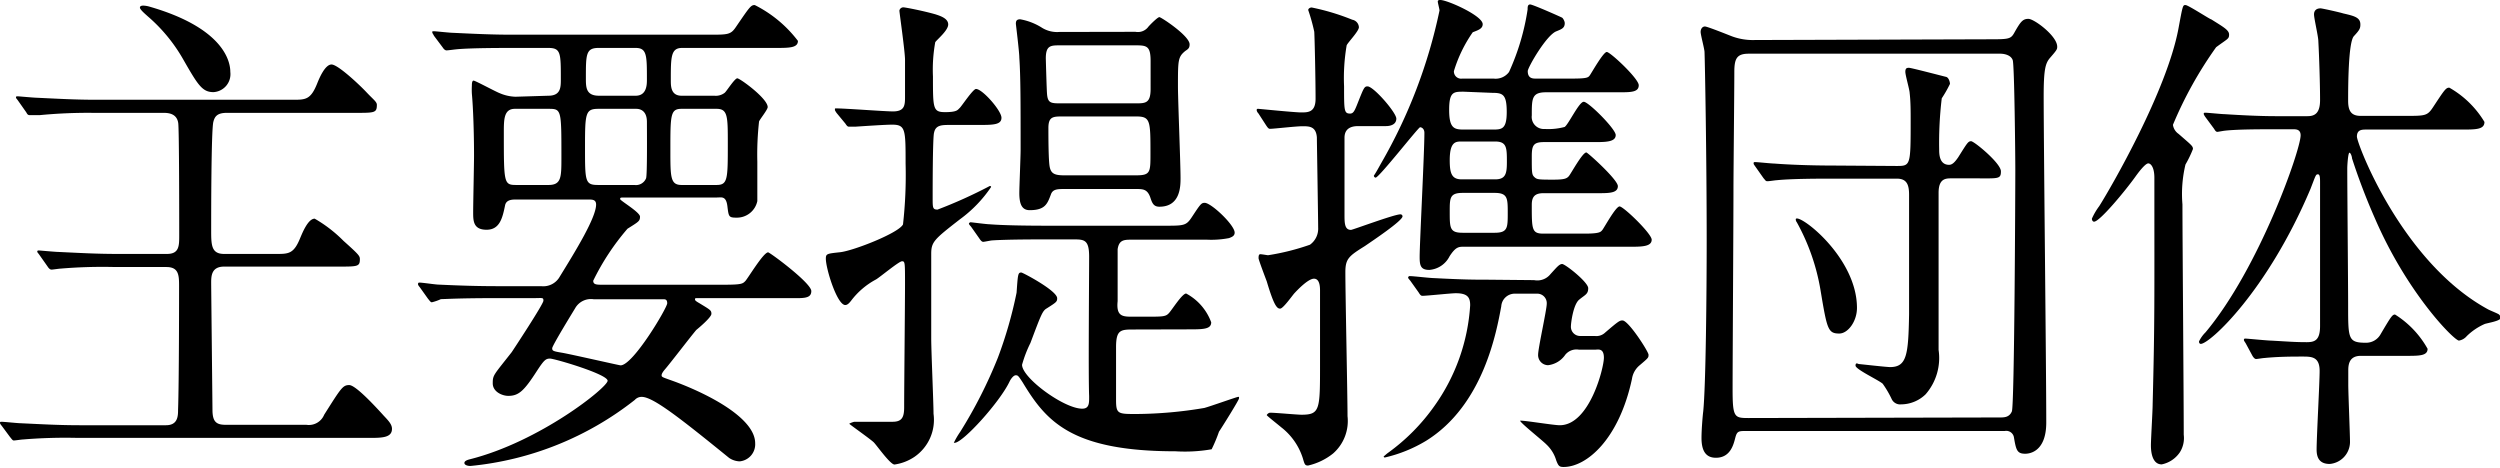
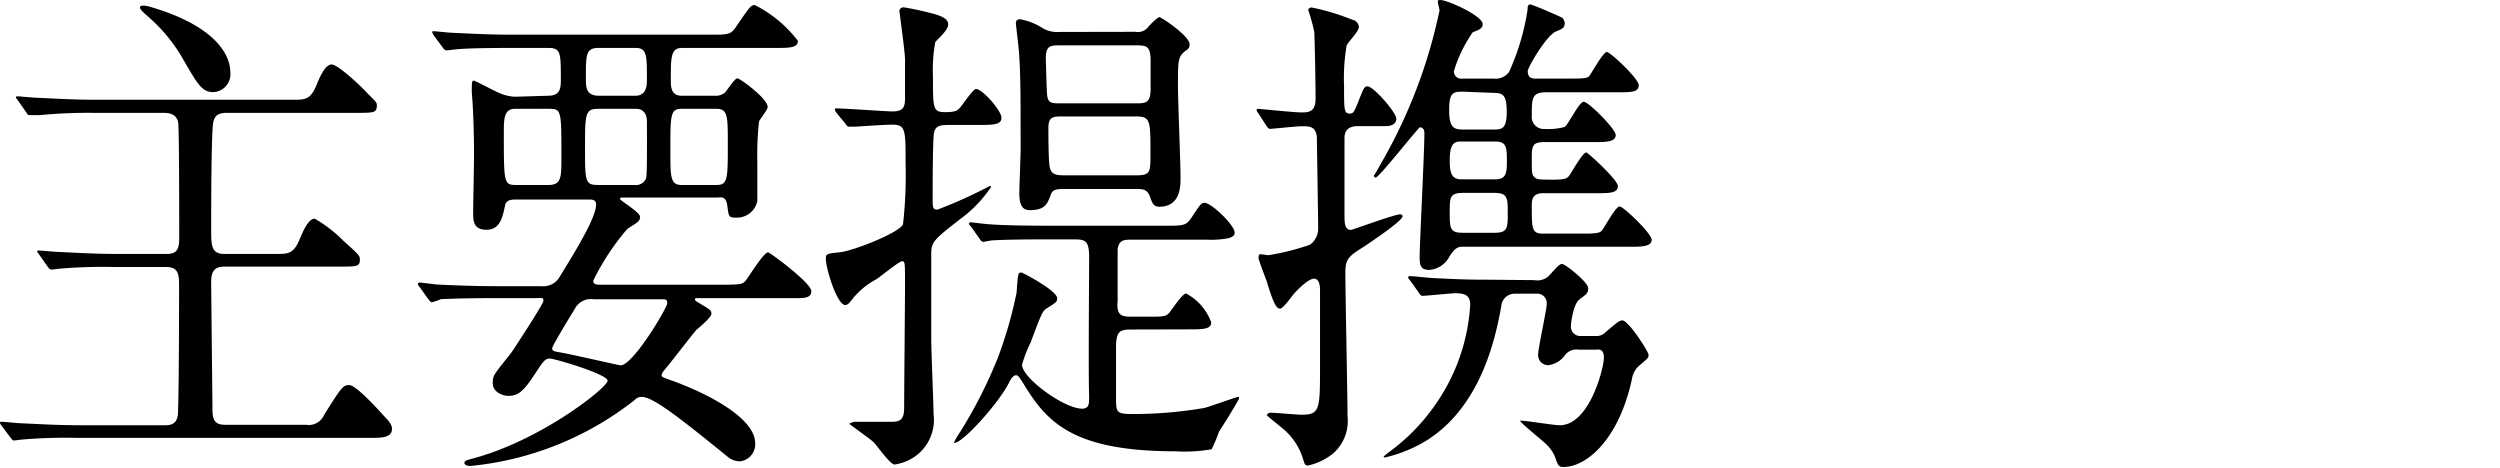
<svg xmlns="http://www.w3.org/2000/svg" viewBox="0 0 173.67 32.48">
  <title>アセット 2</title>
  <path d="M1.26,7c-.12-.17-.15-.17-.15-.24s.06-.07.12-.07,1.15.1,1.33.1c1.47.07,2.7.14,4.11.14H20.35c.87,0,1.23,0,1.68-1.12.15-.38.55-1.33,1-1.33S25,5.92,25.46,6.41s.72.66.72.87c0,.56-.15.56-1.5.56H15.75c-.69,0-.84.28-.93.63-.15.63-.15,6.44-.15,7.49s0,1.68.9,1.68h3.61c.87,0,1.23,0,1.68-1.12.15-.35.54-1.33,1-1.33a9.42,9.42,0,0,1,2,1.54C24.92,17.68,25,17.78,25,18c0,.52-.15.52-1.5.52H15.57c-.87,0-.9.63-.9,1.12,0,.28.09,8.68.09,8.82,0,.81.24,1.05.9,1.05h5.62a1.15,1.15,0,0,0,1.24-.7c1.17-1.85,1.29-2.06,1.74-2.06s1.83,1.5,2.4,2.13c.33.35.57.6.57.91,0,.63-.72.63-1.62.63H5.41a35.84,35.84,0,0,0-3.82.11c-.09,0-.54.07-.63.07s-.15-.11-.27-.25l-.57-.77C0,29.44,0,29.4,0,29.37s0-.07.09-.07c.21,0,1.14.1,1.32.1,1.48.07,2.71.14,4.12.14h6c.82,0,.84-.63.84-1.08.07-1.93.07-8.23.07-8.54,0-.77,0-1.37-.88-1.37H8a34.78,34.78,0,0,0-3.79.11c-.09,0-.54.07-.63.07s-.18-.07-.27-.21l-.57-.81c-.12-.17-.15-.17-.15-.24s.06-.07.12-.07,1.14.1,1.32.1c1.47.07,2.7.14,4.12.14H11.6c.85,0,.85-.56.85-1.29,0-.88,0-7.39-.07-7.81-.09-.59-.57-.7-1-.7H6.52A35.19,35.19,0,0,0,2.74,8C2.65,8,2.2,8,2.1,8S1.92,8,1.83,7.81ZM16,5a1.25,1.25,0,0,1-1.17,1.4c-.78,0-1.08-.49-2.1-2.27a11.34,11.34,0,0,0-2.47-3c-.12-.11-.54-.46-.54-.6s.18-.14.24-.14a1.75,1.75,0,0,1,.42.07C15.21,1.85,16,4,16,5Z" />
  <path d="M38.09,6.65c.87,0,.87-.59.87-1.15,0-1.82,0-2.17-.87-2.17H35.44c-2.64,0-3.51.07-3.78.1s-.55.07-.64.07-.18-.07-.27-.21l-.6-.8c-.09-.18-.12-.18-.12-.25s0-.07.12-.07,1.11.11,1.33.11c1.47.07,2.7.13,4.11.13H49.27c1.35,0,1.5,0,1.89-.59.91-1.33,1-1.47,1.27-1.47a8.62,8.62,0,0,1,3,2.49c0,.49-.6.49-1.59.49H47.38c-.78,0-.78.63-.78,2.24,0,.42,0,1.08.75,1.08h2.28a1,1,0,0,0,.72-.21c.15-.14.69-1,.87-1s2.11,1.4,2.11,2c0,.18-.54.84-.6,1a20.72,20.72,0,0,0-.12,2.8c0,.21,0,2.69,0,2.73a1.45,1.45,0,0,1-1.45,1.15c-.54,0-.54-.07-.63-.8s-.42-.6-.72-.6h-6.4c-.3,0-.33,0-.33.11s1.38.91,1.38,1.22-.09.35-.87.84a16.77,16.77,0,0,0-2.38,3.61c0,.28.24.28.67.28h8.38c1.27,0,1.33-.07,1.51-.25s1.26-2,1.59-2c.12,0,3,2.13,3,2.69s-.61.49-1.6.49H48.55c-.24,0-.27,0-.27.07s0,.11.3.28c.75.46.84.49.84.74s-.9,1-1.05,1.12c-.36.42-1.83,2.34-2.17,2.73-.06.07-.24.28-.24.42s.09.14.94.45c2.43.91,5.56,2.56,5.56,4.27a1.19,1.19,0,0,1-1.08,1.26,1.38,1.38,0,0,1-.73-.24c-3.45-2.8-5.29-4.24-6.07-4.24a.63.63,0,0,0-.48.21,21.84,21.84,0,0,1-11.42,4.59c-.21,0-.42-.07-.42-.21s.21-.21.36-.25c4.87-1.22,9.59-5,9.59-5.46s-3.7-1.54-4-1.54-.42.11-.9.84c-.9,1.4-1.27,1.75-2,1.75-.42,0-1.08-.28-1.08-.87s.06-.56,1.32-2.17c.12-.18,2.2-3.33,2.2-3.57s-.06-.18-.69-.18H34.45c-2.64,0-3.52.07-3.82.07A3.47,3.47,0,0,1,30,21c-.09,0-.15-.11-.27-.25l-.57-.8c-.12-.14-.12-.18-.12-.21s0-.11.09-.11c.21,0,1.14.14,1.32.14,1.48.07,2.74.11,4.15.11h3a1.31,1.31,0,0,0,1.29-.67c1.08-1.75,2.52-4.09,2.52-5,0-.35-.27-.35-.54-.35h-5c-.27,0-.69,0-.78.39-.18.87-.36,1.71-1.29,1.71s-.93-.63-.93-1.22.06-3.36.06-3.92c0-1.61-.06-3.33-.15-4.31a5.16,5.16,0,0,1,0-.56c0-.1,0-.35.12-.35s1.53.77,1.83.88a3,3,0,0,0,1.08.24Zm-2.32.91C35,7.56,35,8.3,35,9.21c0,3.53,0,3.64.87,3.64h2.23c.9,0,.9-.53.9-1.93,0-3.32,0-3.36-.9-3.36Zm5.48,13.23a1.26,1.26,0,0,0-1.3.63c-.15.25-1.59,2.59-1.59,2.77s.06.21.66.31,4,.88,4.09.88c.87,0,3.24-4,3.24-4.31s-.18-.28-.33-.28Zm.33-13.23c-.91,0-.94.28-.94,2.66s0,2.63.9,2.63h2.53a.76.76,0,0,0,.81-.46c.09-.21.06-3.39.06-3.92,0-.91-.63-.91-.75-.91Zm0-4.23c-.88,0-.88.45-.88,2.1,0,.63,0,1.22.91,1.22h2.55c.78,0,.78-.8.78-1.12,0-1.68,0-2.2-.78-2.2Zm5.77,4.23c-.78,0-.78.42-.78,2.87,0,1.89,0,2.42.78,2.42h2.43c.78,0,.78-.42.78-2.87,0-1.89,0-2.42-.78-2.42Z" />
  <path d="M58.11,7.84C58,7.67,58,7.67,58,7.6s0-.07.09-.07c.63,0,3.37.21,3.94.21.81,0,.84-.42.84-1,0-1.15,0-1.29,0-2.59,0-.56-.39-3.29-.39-3.4s.12-.24.27-.24S64.21.77,65,1c.33.11.87.28.87.7s-.78,1.05-.9,1.23a10.72,10.72,0,0,0-.16,2.38c0,2.24,0,2.48.85,2.48s.87-.17,1-.28.93-1.33,1.14-1.33c.45,0,1.77,1.51,1.77,2S69,8.68,68,8.68H66c-.57,0-1,0-1.11.53-.1.28-.1,3.88-.1,4.55s0,.8.34.8a32.82,32.82,0,0,0,3.63-1.64s.09,0,.09.07a9,9,0,0,1-2.16,2.24c-1.8,1.4-2,1.57-2,2.41v5.88c0,.84.16,4.48.16,5.22a3.12,3.12,0,0,1-1.33,3,3.32,3.32,0,0,1-1.38.53c-.3,0-1.23-1.33-1.44-1.54S59,29.47,59,29.44s.3-.14.36-.14H62c.63,0,.81-.28.81-1,0-1.33.06-7.32.06-8.54,0-1.54,0-1.61-.21-1.61s-1.5,1.08-1.8,1.26a5.28,5.28,0,0,0-1.75,1.5c-.06.07-.21.28-.39.28-.57,0-1.35-2.52-1.35-3.22,0-.35.09-.35,1-.45s4.06-1.33,4.36-1.93a30.61,30.61,0,0,0,.18-4.23c0-2.35,0-2.7-.93-2.7-.51,0-2.08.11-2.56.14l-.45,0c-.09,0-.15-.07-.24-.21ZM78.79,22.89c-.93,0-1.26,0-1.26,1.23,0,.52,0,3.08,0,3.64,0,1,.12,1,1.41,1a29.19,29.19,0,0,0,4.72-.42c.39-.1,2.26-.77,2.35-.77s.06,0,.06.11-1.18,2-1.39,2.31a10.54,10.54,0,0,1-.51,1.22,10.77,10.77,0,0,1-2.52.14c-7.28,0-9-2.13-10.61-4.79-.3-.46-.33-.49-.48-.49s-.33.24-.42.42c-.67,1.43-3.25,4.27-3.82,4.27,0,0-.06,0-.06,0a5.65,5.65,0,0,1,.45-.77,32.2,32.2,0,0,0,2.61-5.14,29.37,29.37,0,0,0,1.3-4.52c.09-1.26.09-1.4.33-1.4.09,0,2.49,1.26,2.49,1.79,0,.24-.06.28-.72.7-.3.17-.39.42-1.14,2.41A8.42,8.42,0,0,0,71,25.34c0,.91,2.91,3.05,4.18,3.05.51,0,.48-.42.48-.88-.06-1.4,0-8.15,0-9.69,0-1.19-.36-1.19-1.12-1.19H72.72c-.72,0-2.73,0-3.79.07-.09,0-.54.1-.63.1s-.18-.1-.27-.24l-.57-.81c-.09-.1-.15-.17-.15-.21s.06-.1.12-.1,1.11.14,1.32.14c.87.07,2.41.1,4.12.1h8c1.38,0,1.53,0,1.92-.59.6-.91.66-1,.9-1,.45,0,2.08,1.54,2.08,2.07,0,.24-.21.31-.39.38a6.5,6.5,0,0,1-1.54.11h-5.2c-.54,0-.9,0-1,.66,0,.18,0,3.08,0,3.61C77.53,22,78,22,78.7,22h.87c1.27,0,1.42,0,1.66-.28s.9-1.33,1.17-1.33a3.72,3.72,0,0,1,1.74,2c0,.49-.57.49-1.62.49Zm.09-20.68a.9.9,0,0,0,.9-.36c.15-.17.64-.66.76-.66s2.1,1.3,2.1,1.89c0,.25-.09.32-.3.46-.51.42-.51.63-.51,2.48,0,.91.18,5.36.18,6.34,0,.56,0,2-1.47,2-.42,0-.51-.28-.64-.67-.21-.56-.51-.56-1-.56H74c-.54,0-.87,0-1,.39-.24.63-.39,1.08-1.47,1.08-.54,0-.72-.42-.72-1.19,0-.42.09-2.52.09-3,0-3.29,0-5.08-.09-6.41,0-.38-.24-2.31-.24-2.35,0-.2.06-.31.3-.31a4.18,4.18,0,0,1,1.47.56,2,2,0,0,0,1.26.32Zm-5.23.94c-.66,0-1,0-1,.91,0,0,.06,2.31.09,2.52.06.6.3.6,1,.6h5.14c.69,0,1.05,0,1.05-1V4.24c0-1.05-.27-1.09-1.05-1.09Zm.18,4.94c-.66,0-1,0-1,.8,0,.53,0,2.24.09,2.7s.33.59,1,.59h5c1,0,1-.21,1-1.5,0-2.31,0-2.59-1-2.59Z" />
  <path d="M87.42,7.88a.45.45,0,0,1-.12-.21c0-.07,0-.11.09-.11s2.53.25,3,.25,1,0,1-.95c0-1.33-.06-4.09-.09-4.65A13,13,0,0,0,90.88.7c0-.1.12-.18.24-.18a15.88,15.88,0,0,1,2.82.85.56.56,0,0,1,.46.52c0,.28-.76,1.05-.85,1.26A13.44,13.44,0,0,0,93.37,6c0,1.68,0,1.89.42,1.89.21,0,.3-.17.46-.56C94.73,6.13,94.76,6,95,6c.42,0,2,1.82,2,2.24s-.42.52-.72.52H94.4c-.27,0-1,0-1,.81s0,4.55,0,5.32c0,.59,0,1.08.45,1.08.12,0,3-1.08,3.43-1.08a.14.14,0,0,1,.15.14c0,.31-2.16,1.75-2.61,2.06-1.12.7-1.36.88-1.36,1.82,0,1.58.15,8.54.15,10a3,3,0,0,1-1,2.59,4.3,4.3,0,0,1-1.74.84c-.21,0-.24-.07-.36-.49A4.39,4.39,0,0,0,89,29.68c-.16-.14-1-.8-1-.84s.12-.17.24-.17c.36,0,1.87.14,2.17.14,1.29,0,1.29-.35,1.29-3.47,0-.8,0-4.41,0-5.14,0-.21,0-.84-.42-.84s-1.2.84-1.35,1-.79,1.08-1,1.08-.42-.17-.93-1.89c-.09-.24-.57-1.5-.57-1.61s0-.28.12-.28.48.07.54.07A16.26,16.26,0,0,0,91,17a1.37,1.37,0,0,0,.57-1.19c0-.53-.09-6.09-.09-6.27-.06-.77-.54-.77-1-.77s-2,.18-2.26.18c-.09,0-.15-.07-.27-.25Zm21.74-2.42c1.11,0,1.17-.07,1.29-.24s.93-1.61,1.17-1.61,2.22,1.85,2.22,2.31-.48.49-1.26.49h-5.17c-1,0-1,.42-1,1.61a.84.84,0,0,0,.9.94,4.34,4.34,0,0,0,1.38-.14c.27-.17,1-1.75,1.33-1.75s2.22,1.89,2.22,2.31-.51.49-1.29.49h-3.67c-.75,0-.87.21-.87,1,0,1.12,0,1.26.18,1.43s.27.18,1.32.18c.75,0,.93-.07,1.08-.25s.94-1.64,1.21-1.64c.09,0,2.19,1.89,2.19,2.34s-.51.49-1.26.49h-3.91c-.63,0-.81.28-.81.81,0,1.71,0,2,.81,2h2.83c1.08,0,1.14-.11,1.26-.25s.93-1.64,1.2-1.64,2.23,1.89,2.23,2.31-.51.49-1.3.49H101.7c-.36,0-.57,0-1,.66a1.72,1.72,0,0,1-1.41.95c-.61,0-.67-.32-.67-.91,0-.91.33-7.25.33-8.61,0-.28-.18-.39-.3-.39s-2.85,3.5-3.09,3.5a.14.14,0,0,1-.12-.14c.15-.21.39-.66.51-.87A35.84,35.84,0,0,0,100,.73c0-.1-.12-.52-.12-.63s.15-.1.18-.1c.48,0,2.94,1.09,2.94,1.68,0,.32-.33.42-.69.56A9.53,9.53,0,0,0,101,4.94a.5.5,0,0,0,.57.52h2.19A1.16,1.16,0,0,0,104.83,5,16.25,16.25,0,0,0,106.12.66c0-.17,0-.35.18-.35s2.16.88,2.22.92.18.24.18.38c0,.35-.24.42-.57.56-.69.24-2,2.52-2,2.77,0,.52.36.52.57.52Zm-2.59,14a1.17,1.17,0,0,0,1.14-.42c.39-.42.6-.7.81-.7s1.81,1.26,1.81,1.68-.21.45-.63.8-.57,1.65-.57,1.82a.64.64,0,0,0,.66.7h1a.88.88,0,0,0,.72-.24c.9-.77,1-.84,1.2-.84.42,0,1.81,2.17,1.81,2.38s0,.21-.61.73a1.51,1.51,0,0,0-.54.95c-.9,4.2-3.15,6.12-4.75,6.12-.3,0-.36-.07-.51-.45a2.48,2.48,0,0,0-.69-1.12c-.27-.28-2-1.65-1.8-1.65.39,0,2.31.32,2.73.32,2.08,0,3.07-4,3.07-4.69s-.42-.56-.6-.56h-1.14a1,1,0,0,0-.94.35,1.69,1.69,0,0,1-1.2.73.7.7,0,0,1-.69-.73c0-.46.6-3.12.6-3.54a.66.66,0,0,0-.66-.7h-1.56a.94.94,0,0,0-.94.88c-.33,1.75-1.23,6.86-5.22,9.34a9.78,9.78,0,0,1-2.86,1.16.08.08,0,0,1-.09-.07s.24-.21.3-.25a13.81,13.81,0,0,0,3.22-3.25,13.47,13.47,0,0,0,2.49-7c0-.52-.15-.84-1-.84-.33,0-2,.18-2.32.18-.12,0-.18-.11-.27-.25l-.57-.8c-.12-.14-.15-.18-.15-.21a.11.11,0,0,1,.12-.11c.24,0,1.42.14,1.69.14,2.1.11,2.85.11,3.75.11Zm-4.9-13.09c-.69,0-1,0-1,1.26S101,9,101.67,9h2c.64,0,1,0,1-1.22s-.27-1.33-1-1.33Zm-.12,3.46c-.42,0-.84,0-.84,1.3,0,.94.15,1.33.84,1.33h2.31c.73,0,.82-.39.82-1.19,0-1,0-1.44-.82-1.44Zm.06,3.57c-.9,0-.9.35-.9,1.3,0,1.15,0,1.47.9,1.47h2.22c.91,0,.91-.35.91-1.37s0-1.4-.91-1.4Z" />
-   <path d="M138.05,2.73c1.44,0,1.62,0,1.86-.42.45-.8.6-1,1-1s2,1.19,2,1.93c0,.17,0,.21-.49.77-.33.38-.45.8-.45,2.69,0,3.22.18,19,.18,22.65,0,2.17-1.32,2.17-1.47,2.17-.57,0-.63-.28-.78-1.16a.54.54,0,0,0-.63-.42H121.33c-.54,0-.66,0-.78.46s-.33,1.4-1.35,1.4c-.6,0-1-.35-1-1.37,0-.63.09-1.64.12-1.85.18-1.79.24-8.23.24-11.87,0-5.81-.12-12.35-.15-13.09,0-.21-.27-1.19-.27-1.4s.12-.38.3-.38,1.8.66,1.92.7a4.18,4.18,0,0,0,1.56.24ZM138.92,29c.3,0,.66,0,.84-.42s.24-15.37.24-16.77c0-.87-.06-7.28-.18-7.63s-.57-.45-.87-.45H121.48c-.84,0-1,.35-1,1.29,0,1.3-.06,7-.06,8.16,0,2.2-.06,11.9-.06,13.86s.12,2,1.11,2Zm-7.19-17.47c1,0,1,0,1-3.22,0-.56,0-1.26-.07-1.85,0-.21-.3-1.23-.3-1.47s.09-.28.25-.28,2.4.59,2.58.63.27.35.27.49a8.59,8.59,0,0,1-.57,1,26.08,26.08,0,0,0-.18,3.54c0,.31,0,1.08.69,1.08.21,0,.39-.17.63-.52.63-1,.69-1.12.9-1.12S139,11.34,139,11.9s-.18.49-1.81.49h-1.62c-.39,0-.9,0-.9,1,0,3.05,0,7.88,0,10.92a3.84,3.84,0,0,1-.9,3.08,2.46,2.46,0,0,1-1.69.7.65.65,0,0,1-.66-.35,6.89,6.89,0,0,0-.63-1.08c-.27-.25-1.89-1-1.89-1.26s.18-.11.24-.11,1.89.21,2.16.21c1.17,0,1.27-.87,1.32-3.67,0-2.21,0-6.16,0-8.3,0-.7-.16-1.12-.85-1.12h-4.54c-.72,0-2.76,0-3.81.11-.09,0-.51.07-.64.07s-.14-.07-.27-.21l-.57-.81c-.12-.17-.12-.17-.12-.24s.06-.07.09-.07c.21,0,1.12.1,1.33.1.87.07,2.43.14,4.11.14ZM129,21.39c0,.94-.63,1.78-1.23,1.78-.79,0-.85-.31-1.3-3a14.71,14.71,0,0,0-1.65-4.73c-.06-.07-.09-.21-.06-.24C125.06,14.88,129,17.89,129,21.39Z" />
-   <path d="M148.33,12.29c-.72,1-2.47,3.11-2.86,3.11-.09,0-.15-.1-.15-.21a4.38,4.38,0,0,1,.51-.87c.84-1.33,4.69-8,5.5-12.32.3-1.61.3-1.65.49-1.65s1.71,1,1.8,1c.84.53,1.23.74,1.23,1.05s-.09.28-.9.88a27.5,27.5,0,0,0-3,5.39.91.91,0,0,0,.39.63c.88.77,1,.84,1,1.05a7.6,7.6,0,0,1-.52,1.08,8.77,8.77,0,0,0-.21,2.77c0,2.27.09,13.44.09,16a1.85,1.85,0,0,1-.27,1.22,2,2,0,0,1-1.26.84c-.75,0-.75-1.12-.75-1.33,0-.42.12-2.38.12-2.83.15-5.92.12-6.9.12-15.75,0-.77-.27-1-.42-1S148.78,11.66,148.33,12.29ZM156,23.84c-.12-.18-.12-.18-.12-.25a.08.08,0,0,1,.09-.07c.15,0,1.54.14,1.78.14,1.26.07,1.68.11,2.49.11.54,0,.93-.11.93-1.12,0-1.58,0-8.47,0-9.91,0-.38,0-.63-.15-.63s-.15.07-.51,1c-3,7.11-7,10.78-7.63,10.78,0,0-.12,0-.12-.17a2.27,2.27,0,0,1,.45-.63c3.73-4.45,6.61-12.67,6.61-13.69,0-.42-.33-.42-.51-.42h-1.5c-.69,0-2.53,0-3.34.11l-.42.07c-.12,0-.15-.07-.27-.25l-.57-.77c-.12-.17-.12-.21-.12-.24s0-.07.09-.07c.21,0,1.14.1,1.35.1,1.08.07,2.44.14,3.52.14h2.25c.51,0,.87-.21.87-1.12,0-1.08-.06-3-.12-4.09,0-.32-.3-1.58-.3-1.86s.18-.42.45-.42c.12,0,1.36.28,1.57.35.78.18,1.2.28,1.2.77,0,.28-.06.39-.45.81S163.12,6,163.12,7c0,.7.21,1.05.87,1.05h3.1c1.38,0,1.53,0,1.92-.59.81-1.23.9-1.37,1.14-1.37a6.71,6.71,0,0,1,2.44,2.38C172.59,9,172,9,171,9h-6.61c-.3,0-.66,0-.66.49s3.13,8.75,9.11,12c.12.07.66.28.75.35a.33.33,0,0,1,.12.25c0,.21-.93.35-1.11.42a4.17,4.17,0,0,0-1.24.84.91.91,0,0,1-.54.31c-.33,0-3.57-3.25-5.83-8.47A43.68,43.68,0,0,1,163.39,11c0-.11-.09-.39-.18-.39s-.15.84-.15,1.09c0,1.5.06,8.15.06,9.52,0,2.34,0,2.59,1.26,2.59a1.15,1.15,0,0,0,1-.6c.72-1.22.81-1.36,1-1.36a6.62,6.62,0,0,1,2.26,2.38c0,.49-.57.49-1.5.49H164c-.78,0-.87.56-.87,1v1c0,.63.12,3.43.12,4a1.54,1.54,0,0,1-1.41,1.51c-.73,0-.91-.46-.91-1,0-.84.21-4.65.21-5.46,0-1-.57-1-1.2-1s-1.65,0-2.64.1c-.09,0-.49.07-.57.07s-.16-.07-.25-.21Z" />
</svg>